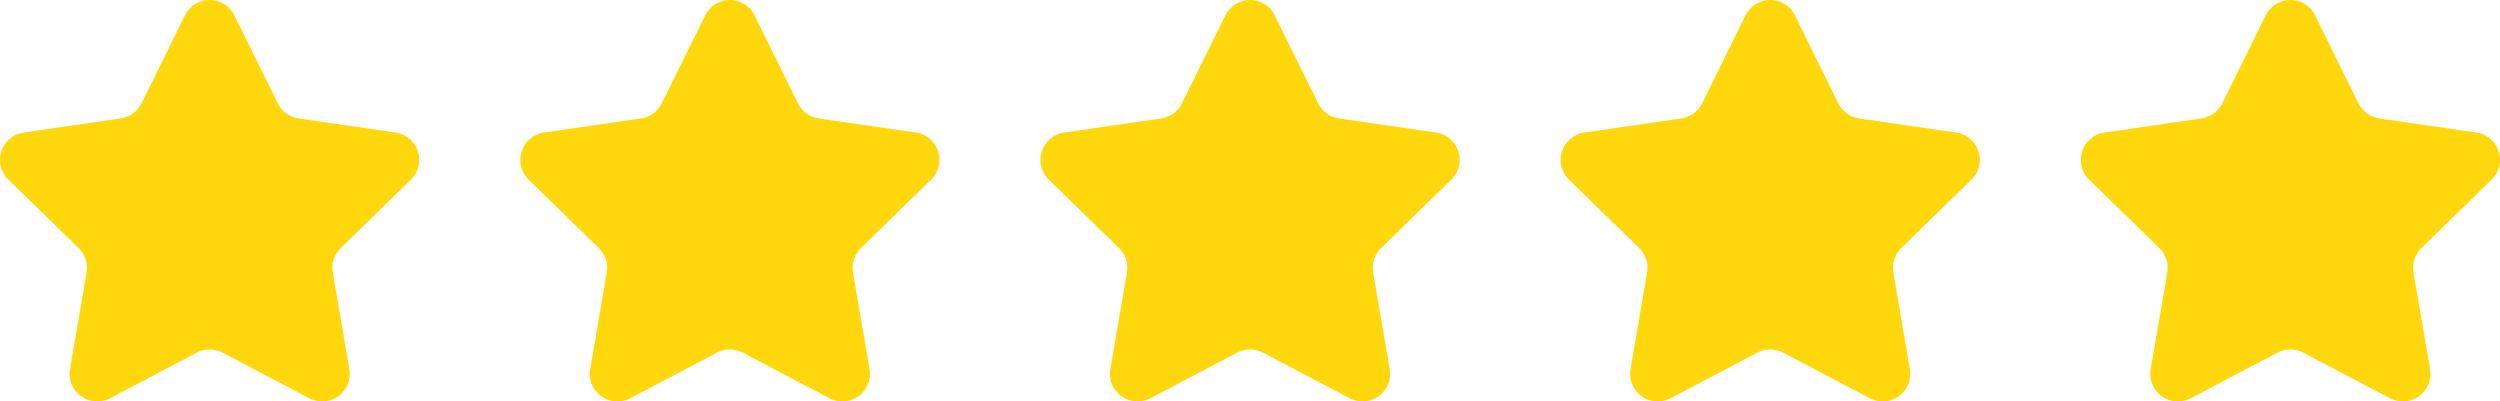
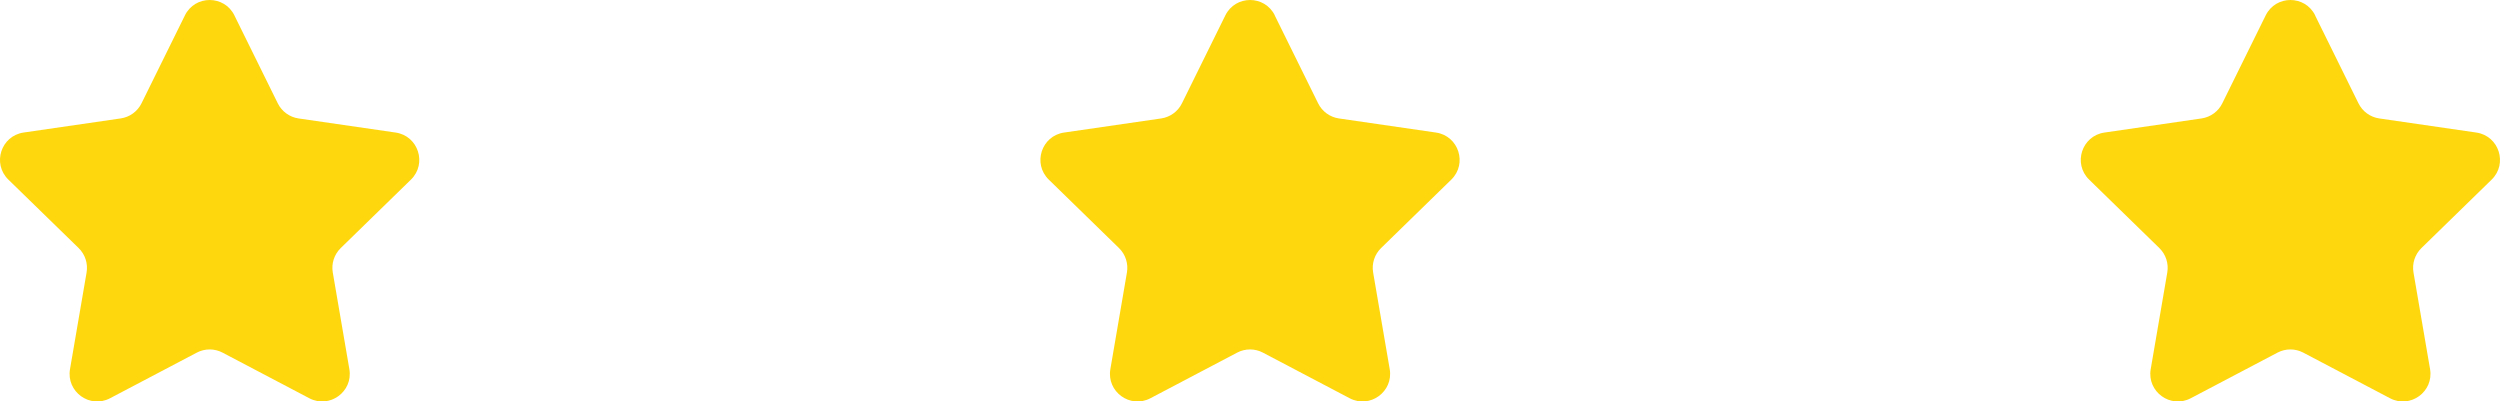
<svg xmlns="http://www.w3.org/2000/svg" id="_レイヤー_2" data-name="レイヤー 2" viewBox="0 0 1112.82 178.71">
  <defs>
    <style>
      .cls-1 {
        fill: #ffd70d;
      }
    </style>
  </defs>
  <g id="_饑2" data-name="ﾑ饑2">
    <g>
      <path class="cls-1" d="M104.33,6.85l19.32,39.15c1.79,3.62,5.25,6.14,9.25,6.72l43.21,6.28c10.07,1.46,14.1,13.84,6.81,20.95l-31.26,30.47c-2.89,2.82-4.22,6.89-3.53,10.87l7.38,43.03c1.72,10.03-8.81,17.68-17.82,12.95l-38.64-20.32c-3.58-1.88-7.85-1.88-11.43,0l-38.64,20.32c-9.01,4.74-19.54-2.91-17.82-12.95l7.38-43.03c.68-3.98-.64-8.05-3.53-10.87L3.72,79.94c-7.29-7.11-3.27-19.49,6.81-20.95l43.21-6.28c4-.58,7.46-3.09,9.25-6.72L82.31,6.85c4.51-9.13,17.52-9.13,22.03,0Z" />
-       <path class="cls-1" d="M335.88,6.85l19.32,39.15c1.79,3.62,5.25,6.14,9.25,6.72l43.21,6.28c10.07,1.46,14.1,13.84,6.81,20.95l-31.26,30.47c-2.89,2.82-4.22,6.89-3.53,10.87l7.38,43.03c1.72,10.03-8.81,17.68-17.82,12.95l-38.64-20.32c-3.58-1.88-7.85-1.88-11.43,0l-38.64,20.32c-9.01,4.74-19.54-2.91-17.82-12.95l7.38-43.03c.68-3.98-.64-8.05-3.53-10.87l-31.26-30.47c-7.29-7.11-3.27-19.49,6.81-20.95l43.21-6.28c4-.58,7.46-3.09,9.25-6.72l19.32-39.15c4.51-9.13,17.52-9.13,22.03,0Z" />
      <path class="cls-1" d="M567.42,6.85l19.32,39.15c1.79,3.62,5.25,6.14,9.25,6.72l43.21,6.28c10.07,1.46,14.1,13.84,6.81,20.95l-31.26,30.47c-2.89,2.82-4.22,6.89-3.53,10.87l7.38,43.03c1.72,10.03-8.81,17.68-17.82,12.95l-38.64-20.32c-3.58-1.88-7.85-1.88-11.43,0l-38.64,20.32c-9.01,4.74-19.54-2.91-17.82-12.95l7.38-43.03c.68-3.98-.64-8.05-3.53-10.87l-31.26-30.47c-7.29-7.11-3.27-19.49,6.81-20.95l43.21-6.28c4-.58,7.46-3.09,9.25-6.72l19.32-39.15c4.51-9.13,17.52-9.13,22.03,0Z" />
-       <path class="cls-1" d="M798.97,6.85l19.32,39.15c1.79,3.62,5.25,6.14,9.25,6.72l43.21,6.28c10.07,1.46,14.1,13.84,6.81,20.95l-31.26,30.47c-2.89,2.82-4.22,6.89-3.53,10.87l7.38,43.03c1.72,10.03-8.81,17.68-17.82,12.95l-38.64-20.32c-3.58-1.88-7.85-1.88-11.43,0l-38.64,20.32c-9.01,4.74-19.54-2.91-17.82-12.95l7.38-43.03c.68-3.98-.64-8.05-3.53-10.87l-31.26-30.47c-7.29-7.11-3.27-19.49,6.81-20.95l43.21-6.28c4-.58,7.46-3.09,9.25-6.72l19.32-39.15c4.51-9.13,17.52-9.13,22.03,0Z" />
      <path class="cls-1" d="M1030.51,6.85l19.32,39.15c1.79,3.62,5.25,6.14,9.25,6.72l43.21,6.28c10.07,1.46,14.1,13.84,6.81,20.95l-31.26,30.47c-2.89,2.82-4.22,6.89-3.53,10.87l7.38,43.03c1.72,10.03-8.81,17.68-17.82,12.95l-38.64-20.32c-3.58-1.88-7.85-1.88-11.43,0l-38.64,20.32c-9.01,4.74-19.54-2.91-17.82-12.95l7.38-43.03c.68-3.98-.64-8.05-3.53-10.87l-31.26-30.47c-7.29-7.11-3.27-19.49,6.81-20.95l43.21-6.28c4-.58,7.46-3.09,9.25-6.72l19.32-39.15c4.51-9.13,17.52-9.13,22.03,0Z" />
    </g>
  </g>
</svg>